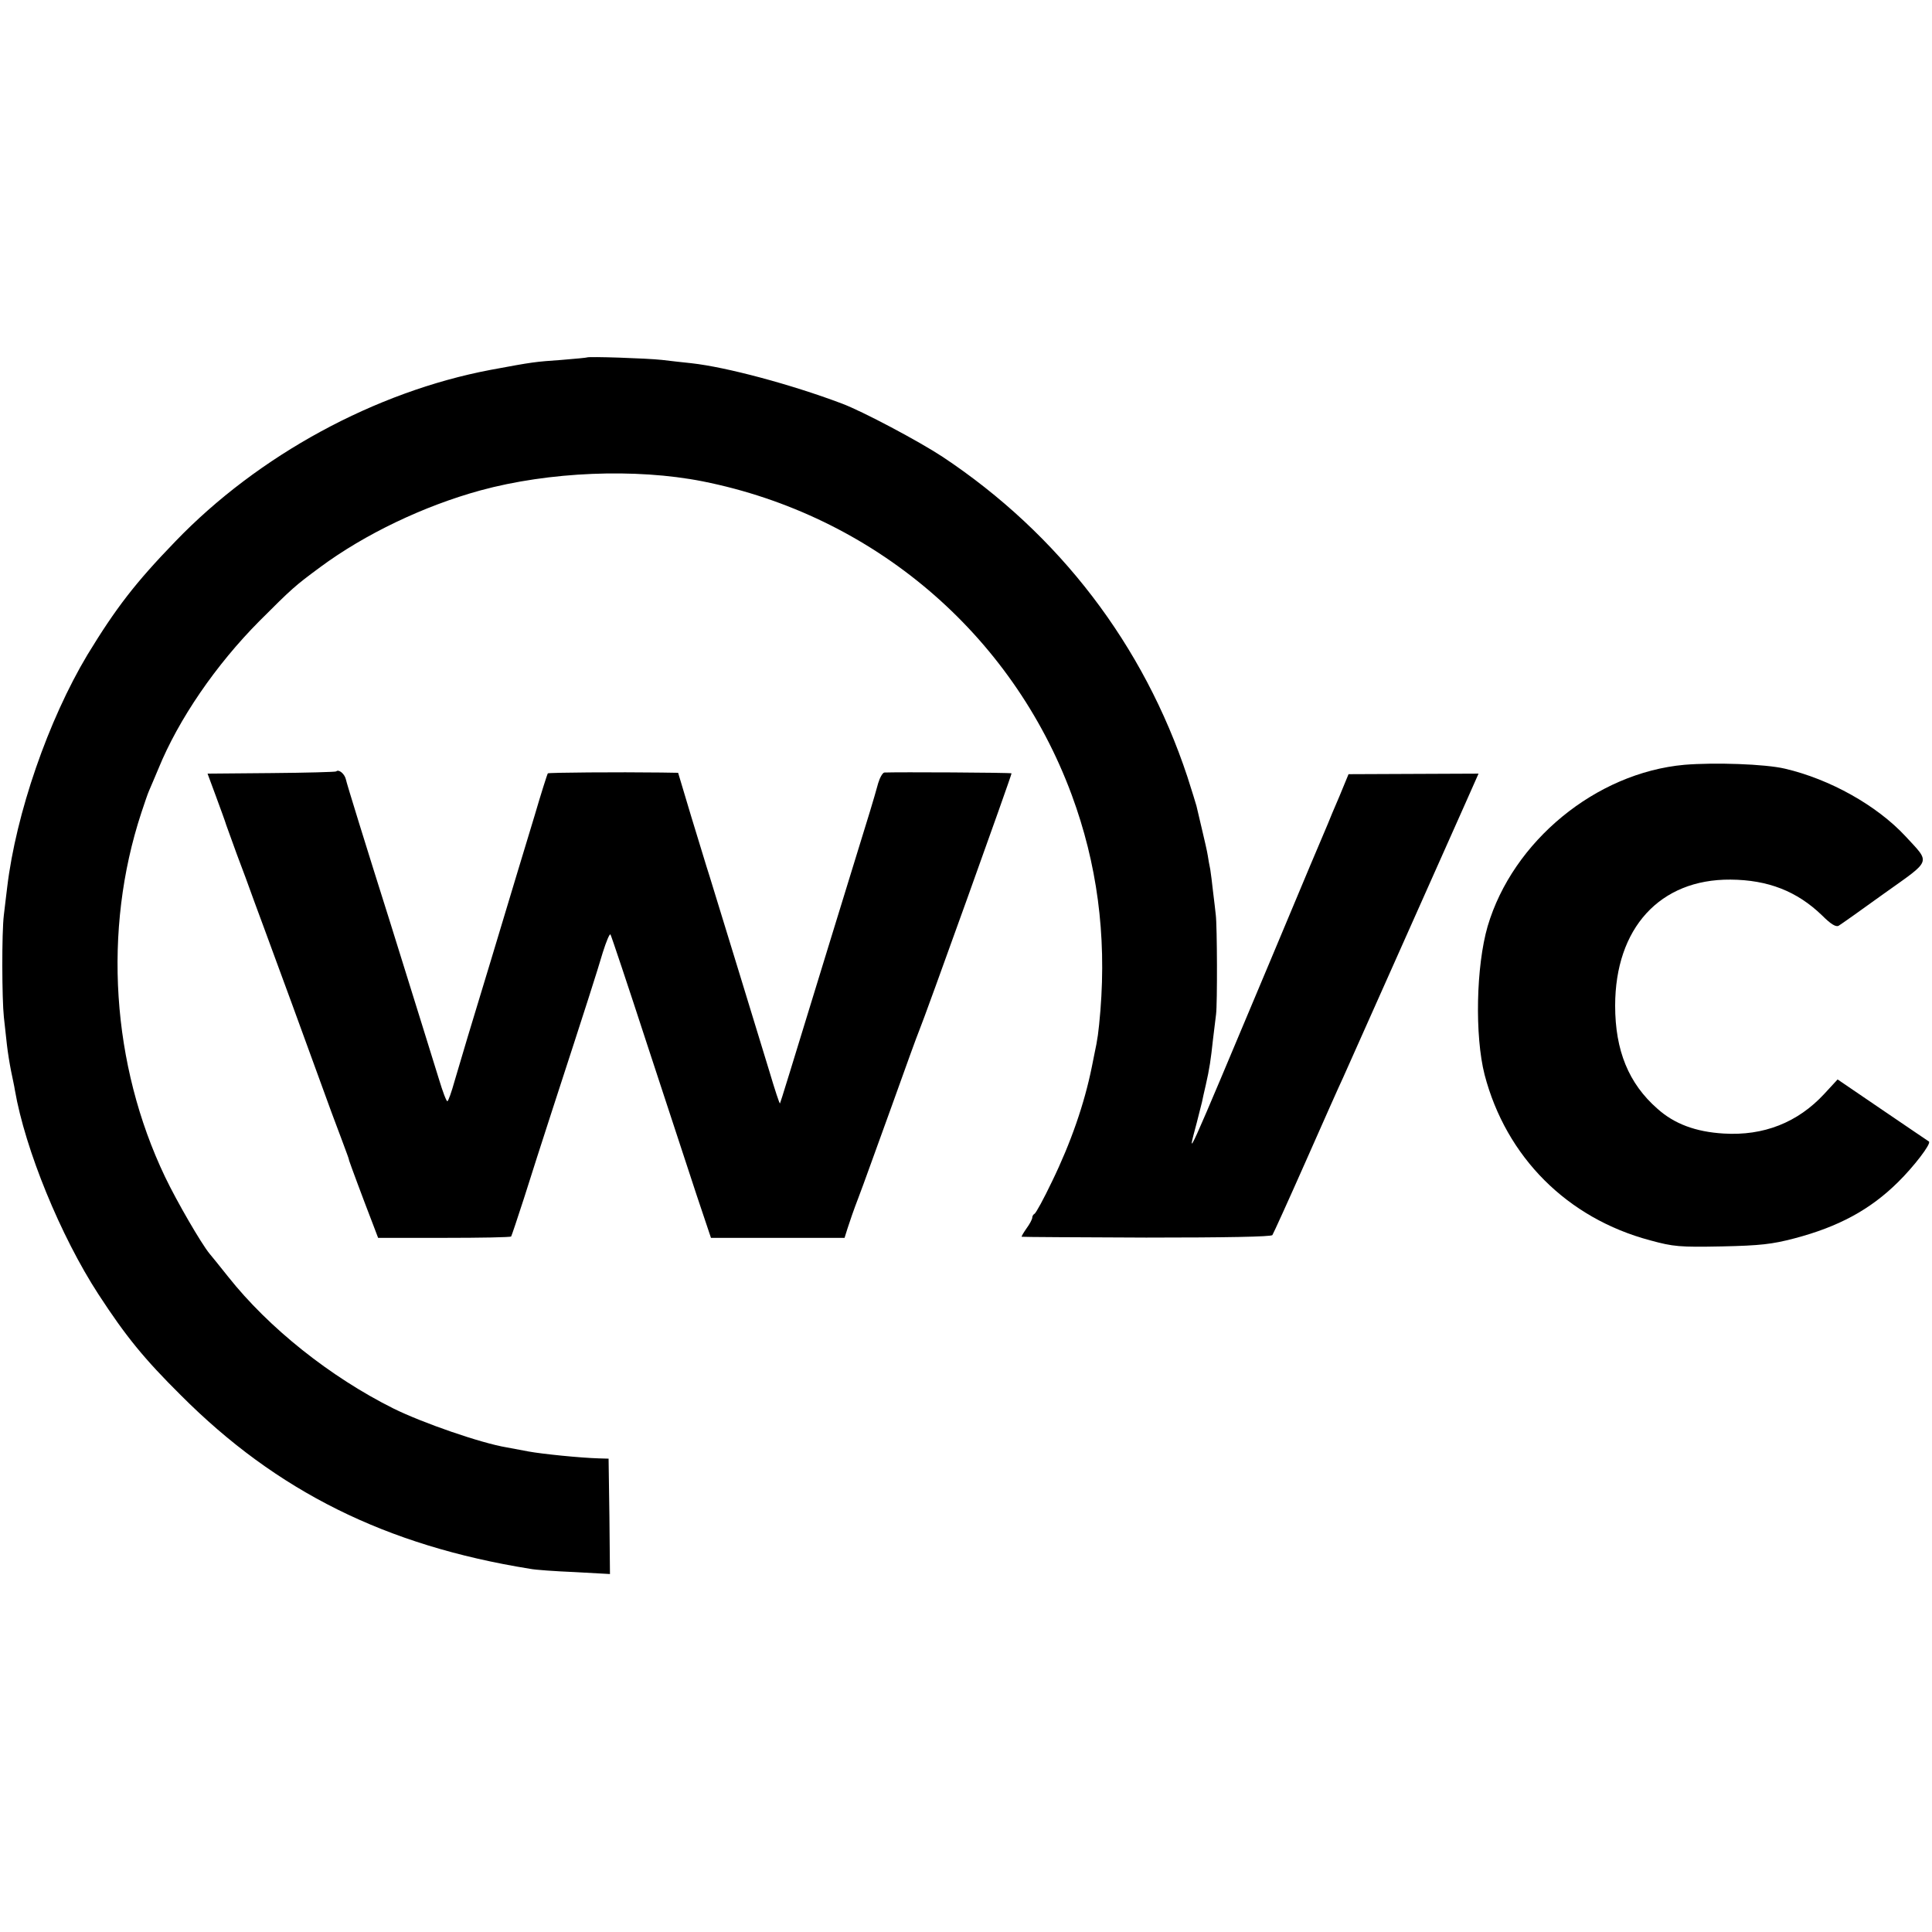
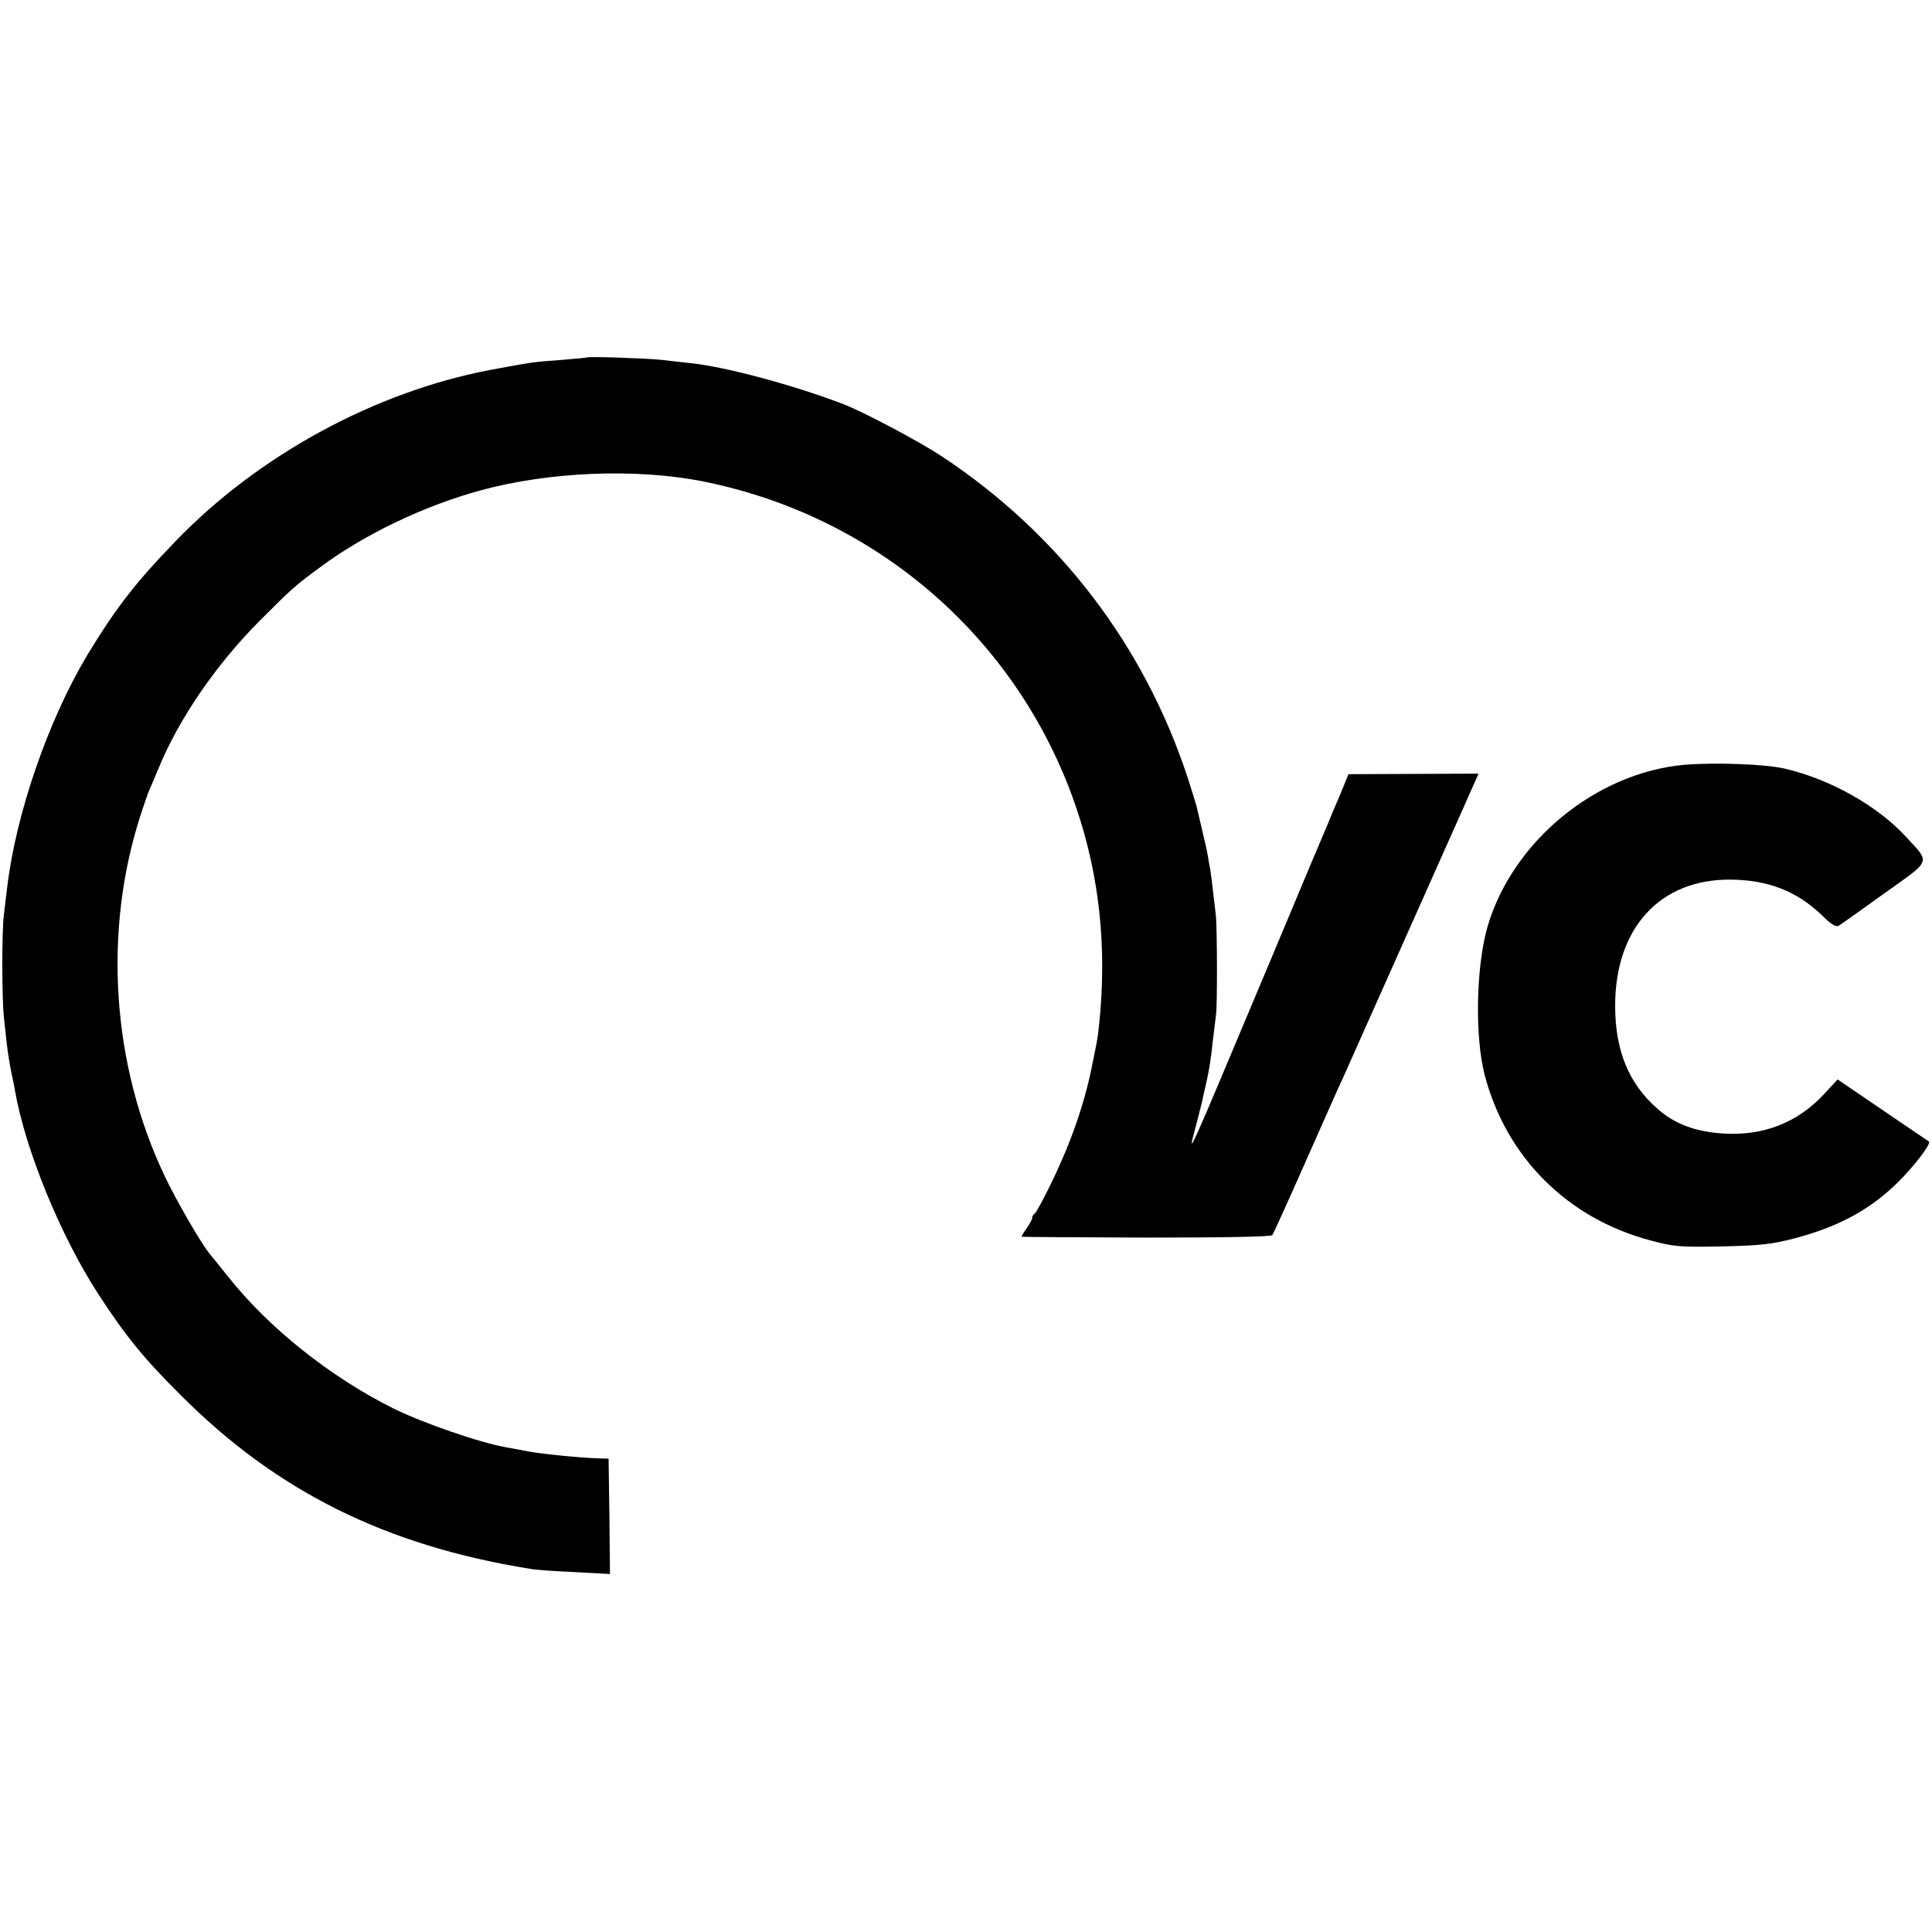
<svg xmlns="http://www.w3.org/2000/svg" version="1.0" width="700pt" height="700pt" viewBox="0 0 700 700" preserveAspectRatio="xMidYMid meet">
  <g transform="translate(0,700) scale(0.1,-0.1)" fill="#000000" stroke="none">
    <path d="M2127 5705 c-1 -1 -42 -5 -92 -9 -98 -7 -101 -7 -257 -36 -418 -79 -842 -309 -1143 -622 -145 -150 -215 -241 -318 -410 -142 -237 -259 -575 -291 -843 -3 -27 -9 -72 -12 -100 -8 -64 -7 -305 0 -370 3 -27 8 -72 11 -100 3 -27 10 -70 15 -95 5 -25 12 -56 14 -70 37 -214 165 -528 303 -740 99 -152 165 -233 298 -365 348 -349 743 -545 1265 -629 19 -4 92 -9 163 -12 l127 -7 -2 209 -3 209 -35 1 c-69 2 -206 16 -255 25 -27 5 -63 12 -80 15 -91 15 -303 88 -410 141 -228 114 -451 291 -599 478 -31 39 -61 76 -67 83 -29 35 -118 188 -161 278 -194 406 -226 894 -86 1319 11 33 23 69 28 80 5 11 20 47 34 80 73 179 208 376 366 535 119 119 128 127 220 195 162 120 376 222 580 278 249 68 563 81 806 33 617 -123 1120 -550 1337 -1136 92 -249 126 -506 104 -781 -7 -82 -10 -103 -22 -159 -3 -14 -7 -34 -9 -45 -27 -134 -76 -275 -144 -415 -30 -63 -59 -116 -64 -118 -4 -2 -8 -8 -8 -14 0 -5 -9 -23 -21 -39 -11 -16 -19 -29 -17 -30 2 -1 205 -2 451 -3 289 0 451 3 457 9 4 6 58 125 120 265 62 140 123 278 136 305 21 46 335 752 444 996 l47 106 -236 -1 -235 -1 -33 -80 c-19 -44 -38 -89 -42 -100 -5 -11 -98 -231 -206 -490 -318 -757 -305 -729 -269 -593 8 32 17 66 19 75 2 10 8 38 14 63 13 57 18 90 26 165 4 33 9 74 11 90 5 39 4 321 -1 360 -2 17 -6 55 -10 85 -3 30 -8 66 -10 80 -3 14 -7 36 -9 50 -2 14 -12 57 -21 95 -9 39 -18 77 -20 85 -2 8 -17 56 -33 106 -158 477 -464 878 -887 1159 -85 56 -290 165 -365 193 -183 69 -418 132 -545 146 -27 3 -76 8 -107 12 -55 6 -266 13 -271 9z" />
    <path d="M6103 4229 c-321 -29 -622 -277 -713 -585 -42 -145 -47 -397 -11 -538 78 -298 299 -520 600 -600 84 -23 107 -25 259 -22 140 3 183 8 263 29 160 42 275 104 376 204 56 55 121 139 112 147 -2 1 -78 53 -168 114 l-163 111 -48 -52 c-96 -104 -220 -153 -365 -144 -101 6 -179 35 -240 90 -104 91 -153 211 -153 373 0 281 162 459 418 457 136 -1 241 -42 332 -130 31 -31 50 -43 60 -37 7 4 82 57 165 117 174 124 168 108 77 207 -104 112 -274 207 -437 245 -72 17 -255 23 -364 14z" />
-     <path d="M1218 4205 c-2 -2 -108 -5 -235 -6 l-231 -2 30 -81 c16 -44 34 -92 38 -106 5 -14 22 -61 38 -105 17 -44 46 -123 65 -176 20 -53 51 -139 70 -190 32 -86 74 -201 208 -569 28 -74 53 -142 56 -150 3 -8 7 -19 8 -25 3 -10 50 -137 86 -230 l19 -50 239 0 c132 0 241 2 243 5 2 3 23 66 47 140 23 74 69 216 101 315 128 393 163 503 184 574 13 41 25 70 28 65 3 -5 63 -184 133 -399 70 -214 151 -460 179 -545 l52 -155 242 0 242 0 11 35 c6 19 23 69 39 110 16 41 69 190 120 330 50 140 95 264 100 275 20 47 337 930 335 933 -3 3 -414 5 -461 3 -6 -1 -16 -18 -22 -38 -17 -62 -39 -133 -70 -233 -16 -52 -61 -198 -100 -325 -153 -499 -184 -600 -186 -603 -2 -1 -19 51 -38 115 -36 118 -182 595 -217 708 -11 33 -40 131 -67 218 l-47 157 -61 1 c-156 2 -408 0 -411 -3 -2 -2 -24 -71 -48 -153 -25 -83 -96 -316 -157 -520 -62 -203 -122 -403 -133 -442 -11 -40 -23 -73 -26 -73 -4 0 -17 35 -30 78 -13 42 -93 300 -178 572 -86 272 -158 505 -160 517 -5 20 -26 37 -35 28z" />
  </g>
</svg>